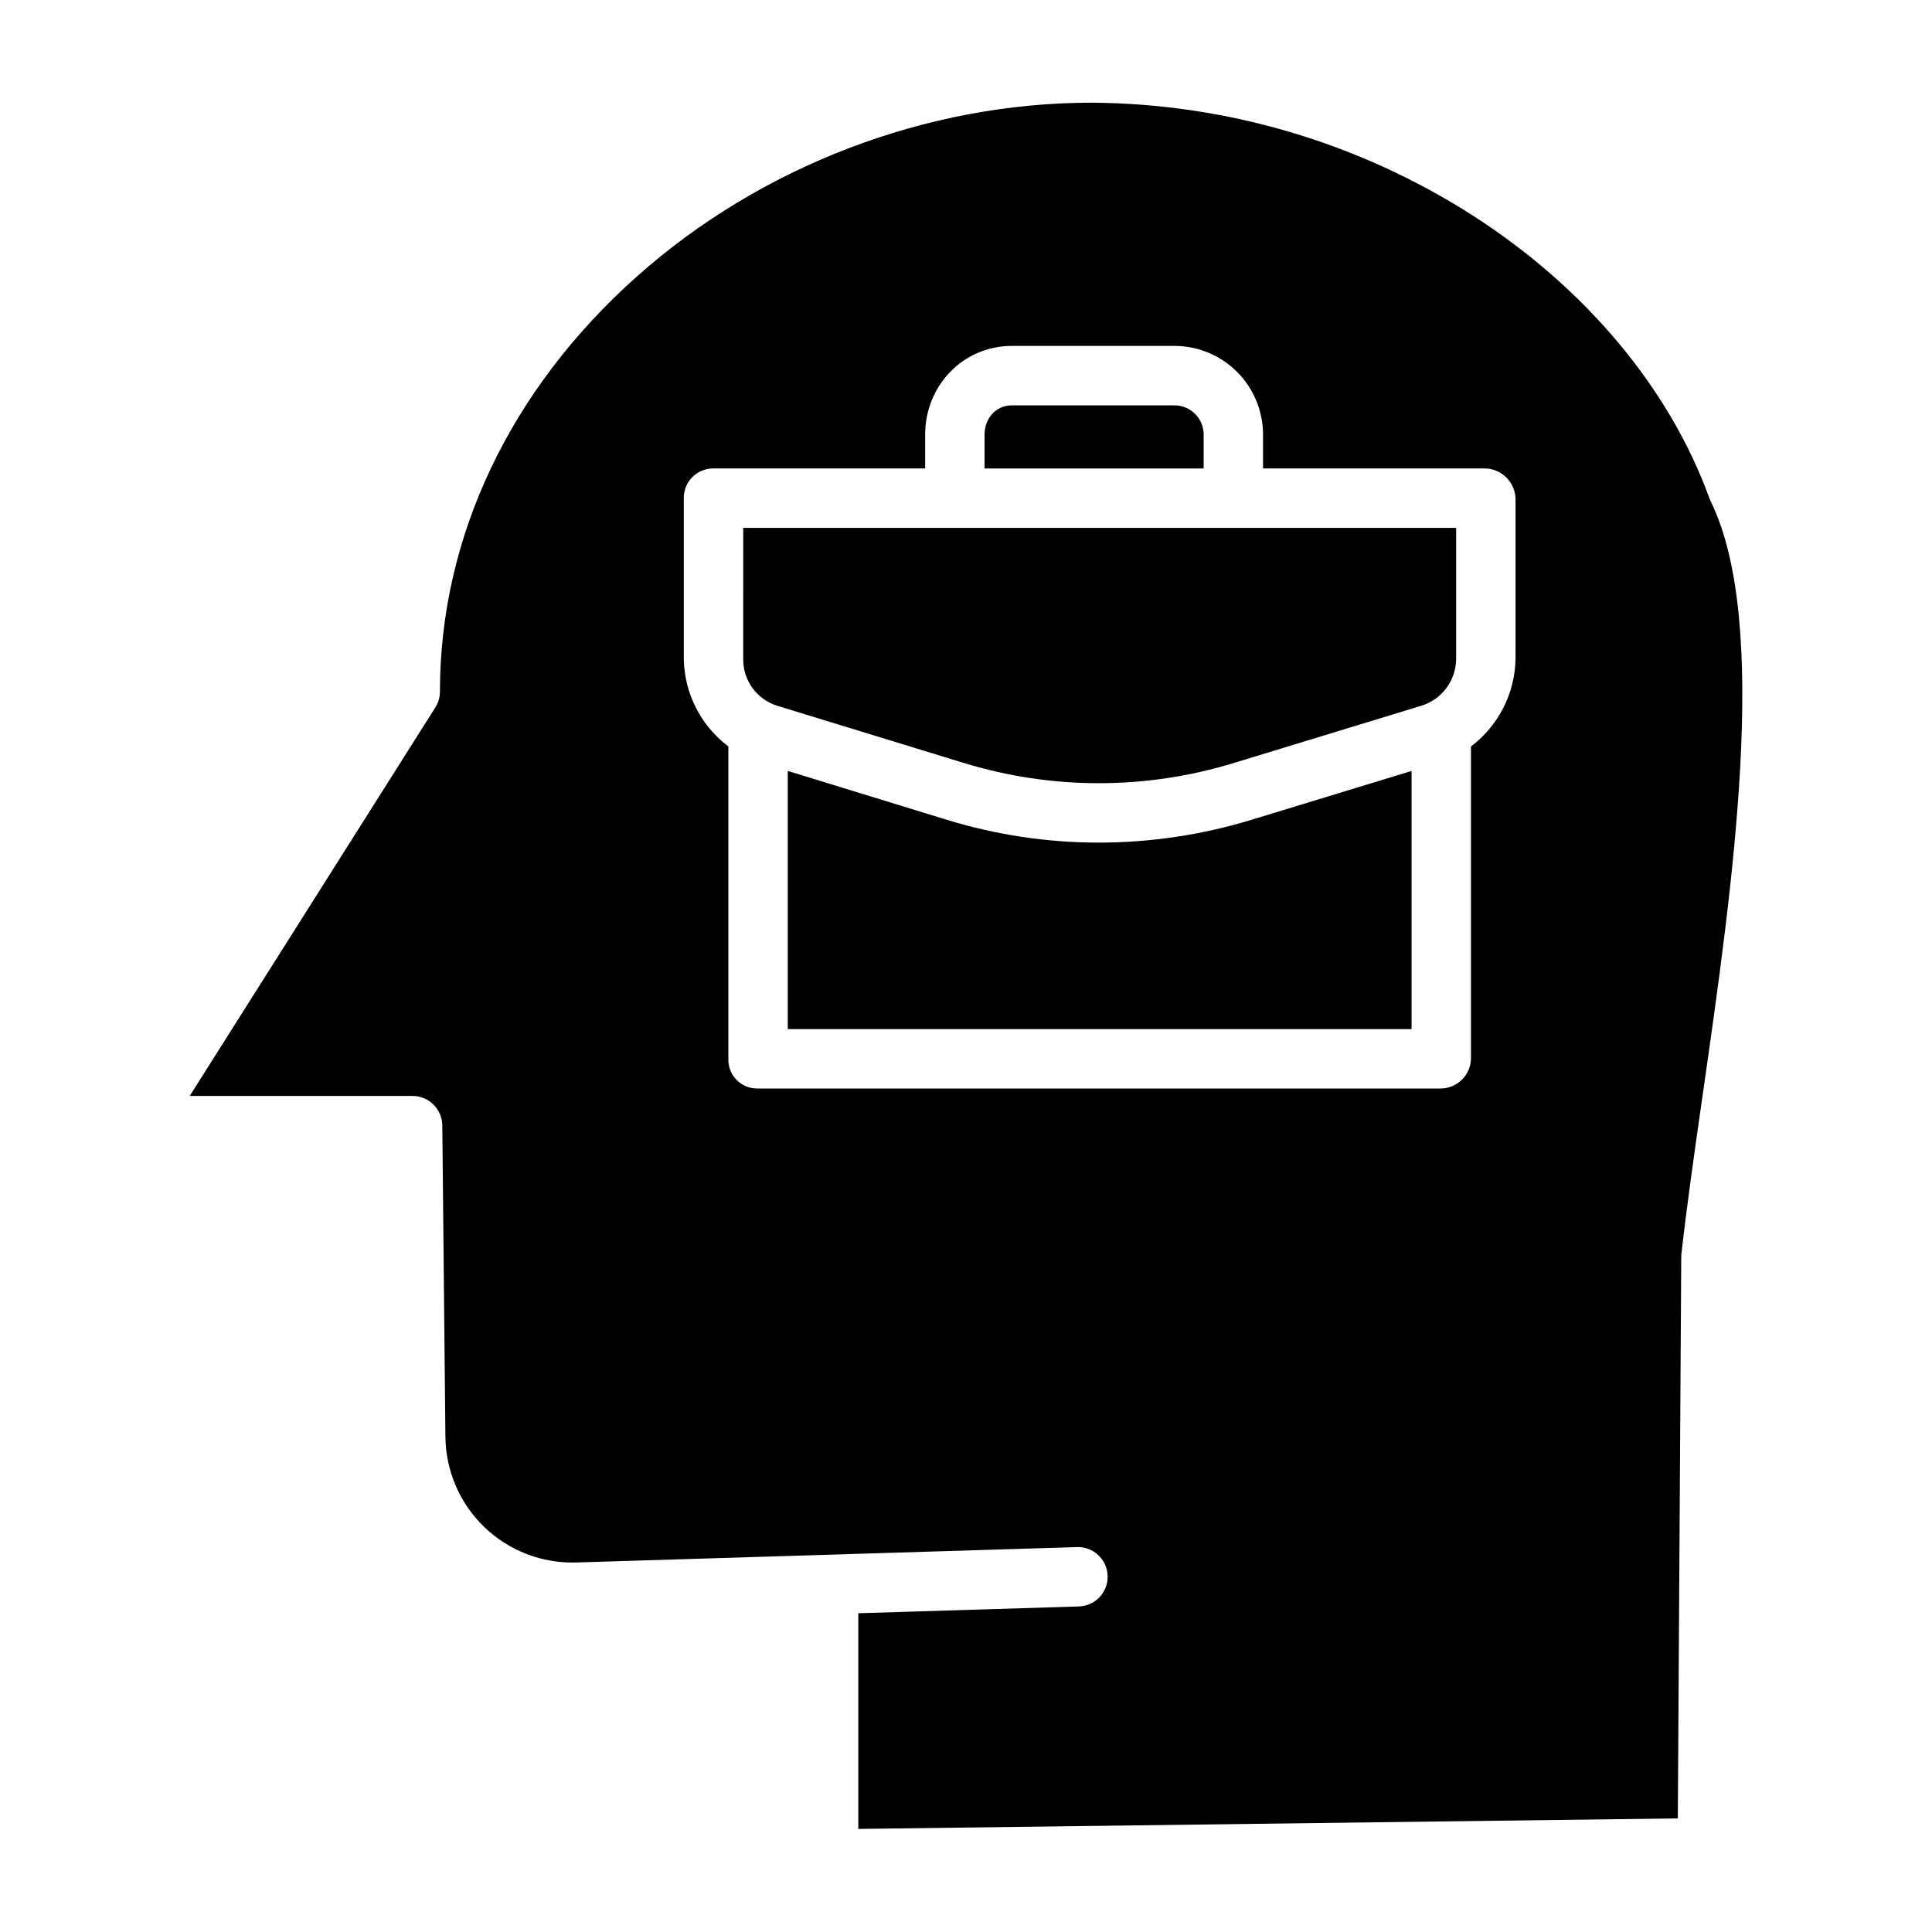
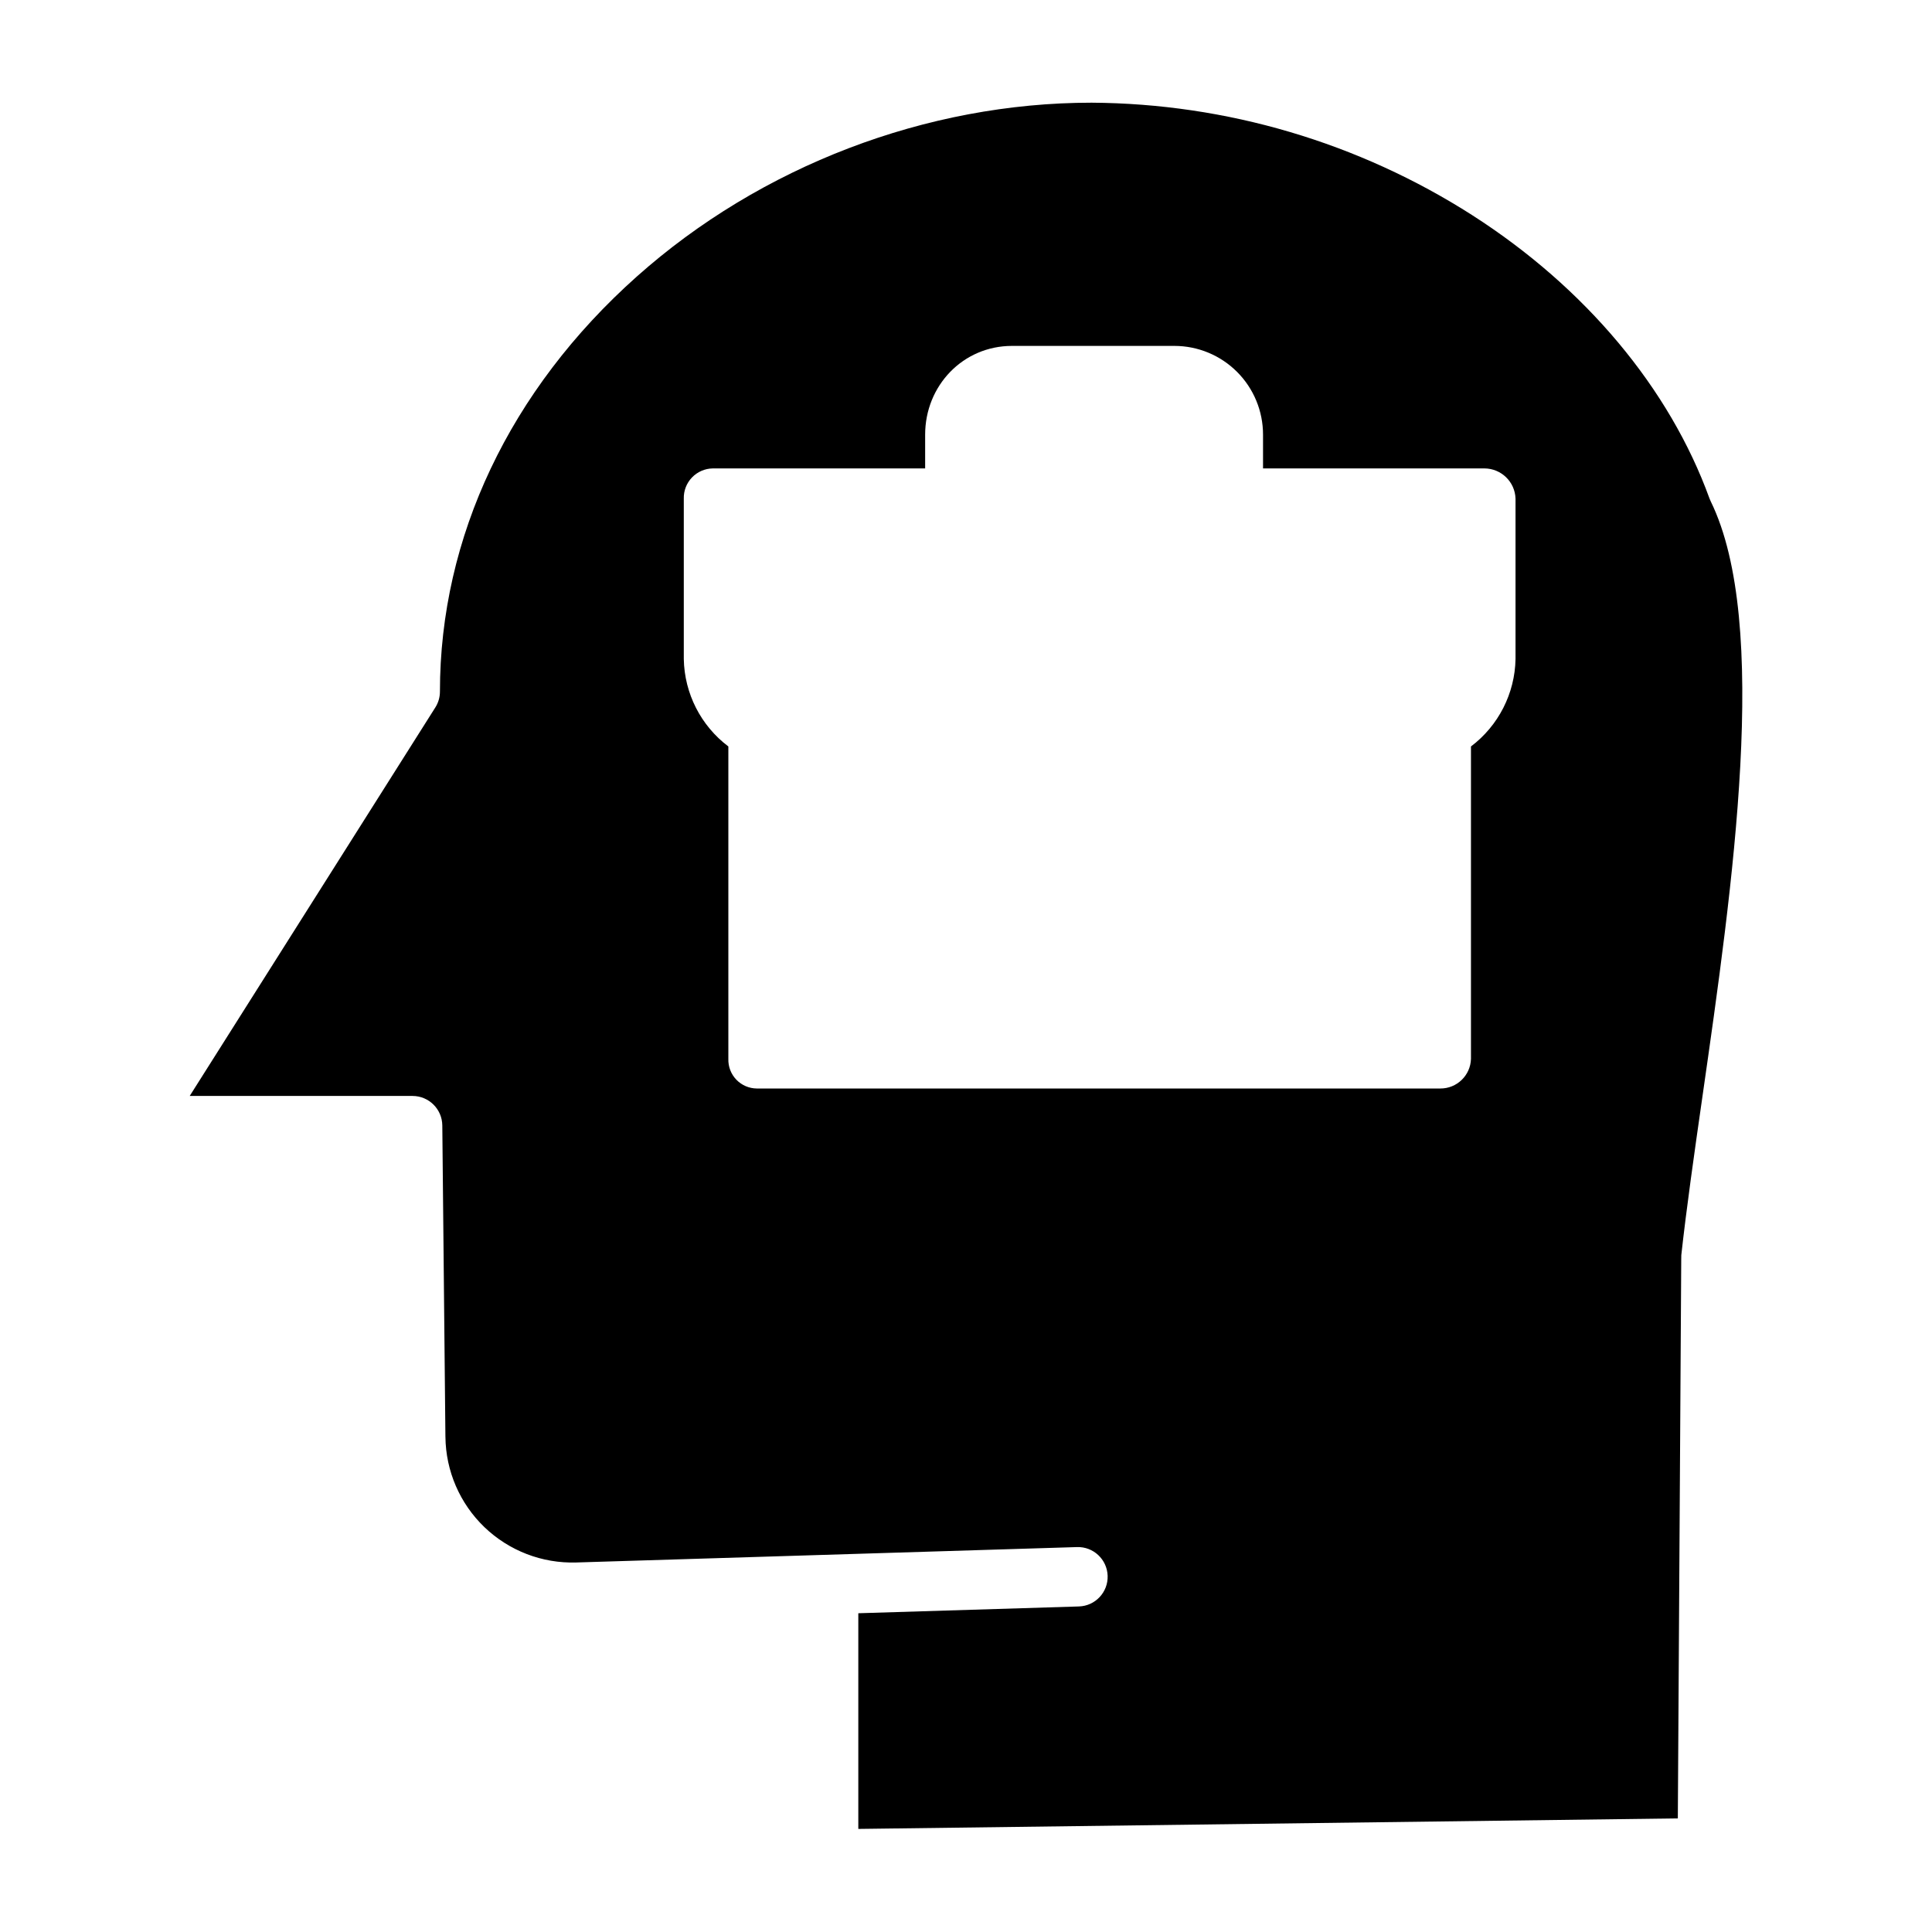
<svg xmlns="http://www.w3.org/2000/svg" fill="#000000" width="800px" height="800px" version="1.1" viewBox="144 144 512 512">
  <g>
-     <path d="m340.96 318.63c-0.066 5.703 3.633 10.77 9.086 12.434l49.289 15.102h0.004c23.375 7.188 48.367 7.188 71.742 0l49.465-15.102c5.512-1.637 9.305-6.684 9.348-12.434v-34.742h-188.93z" />
    <path d="m597.04 276.12c-10.594-29.242-32.934-55.918-62.906-75.109v-0.004c-30.133-19.25-65.098-29.578-100.85-29.793-43.75 0-87.688 16.801-120.55 46.094-33.629 29.98-52.148 69.031-52.148 109.98 0 1.484-0.422 2.938-1.219 4.191l-65.094 102.96h59.07c4.324 0.012 7.832 3.5 7.871 7.82l0.824 82.52h0.004c0.09 9.043 3.812 17.668 10.336 23.934 6.523 6.262 15.293 9.637 24.328 9.359l132.7-4.082c4.348-0.145 7.984 3.262 8.129 7.609 0.145 4.344-3.262 7.984-7.606 8.125l-58.469 1.801v57.156l217.18-2.789 0.906-148.45h0.004c-0.012-0.273-0.008-0.547 0.012-0.82 1.371-12.445 3.414-26.789 5.594-41.973 8.023-55.879 18-125.43 2.223-157.75-0.125-0.254-0.238-0.512-0.336-0.773zm-51.41 42.504c-0.16 9.137-4.516 17.691-11.809 23.195v82.793-0.004c-0.125 4.394-3.738 7.887-8.137 7.856h-181.09c-2.055-0.008-4.019-0.848-5.445-2.324-1.43-1.48-2.195-3.477-2.129-5.531v-82.789c-7.297-5.504-11.652-14.059-11.809-23.195v-42.484c-0.055-2.078 0.719-4.094 2.156-5.594 1.434-1.504 3.41-2.371 5.488-2.41h56.316v-8.953c0-12.98 10.035-23.516 23.008-23.516h43.055c6.231 0.004 12.207 2.484 16.609 6.894s6.875 10.391 6.871 16.621v8.953h58.711c4.441 0.035 8.059 3.566 8.203 8.004z" />
-     <path d="m435.15 367.3c-13.68-0.004-27.277-2.055-40.352-6.082l-42.031-12.91v68.418h165.31v-68.418l-42.305 12.91c-13.168 4.027-26.855 6.078-40.625 6.082z" />
-     <path d="m462.98 259.19c0.008-2.059-0.805-4.035-2.258-5.492-1.449-1.461-3.426-2.281-5.481-2.281h-43.055c-4.293 0-7.266 3.477-7.266 7.769v8.957h58.055z" />
  </g>
</svg>